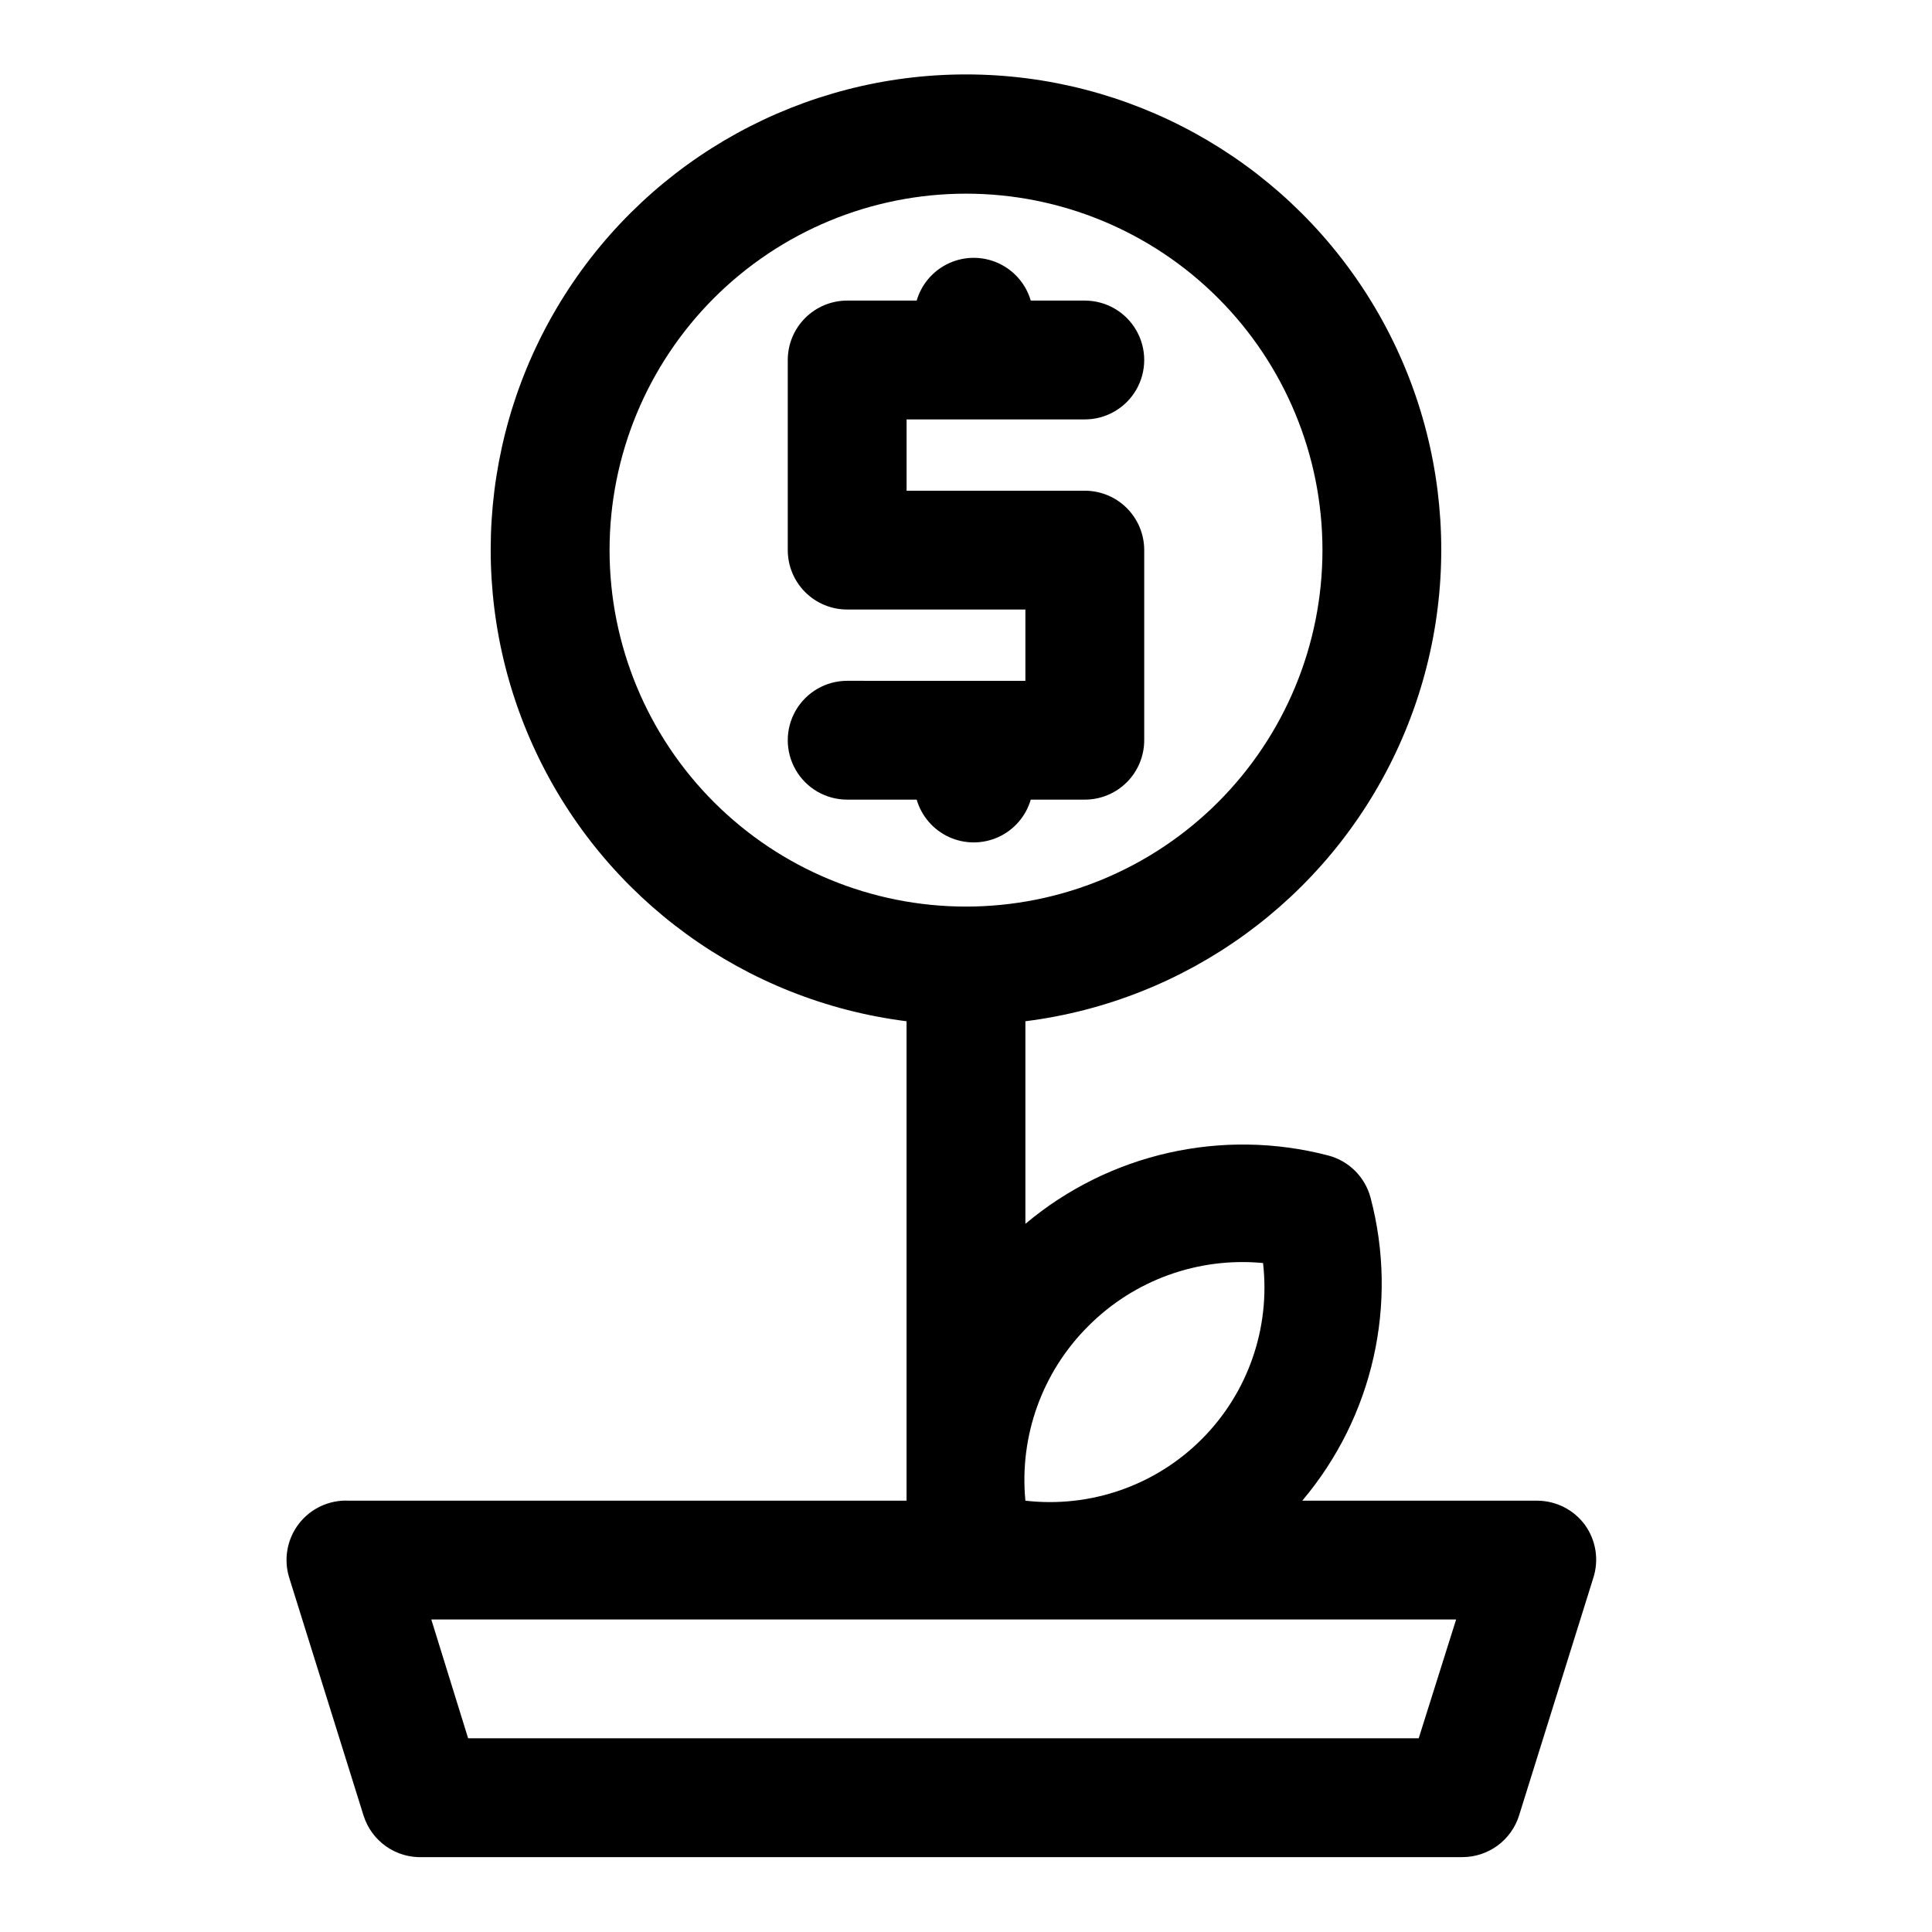
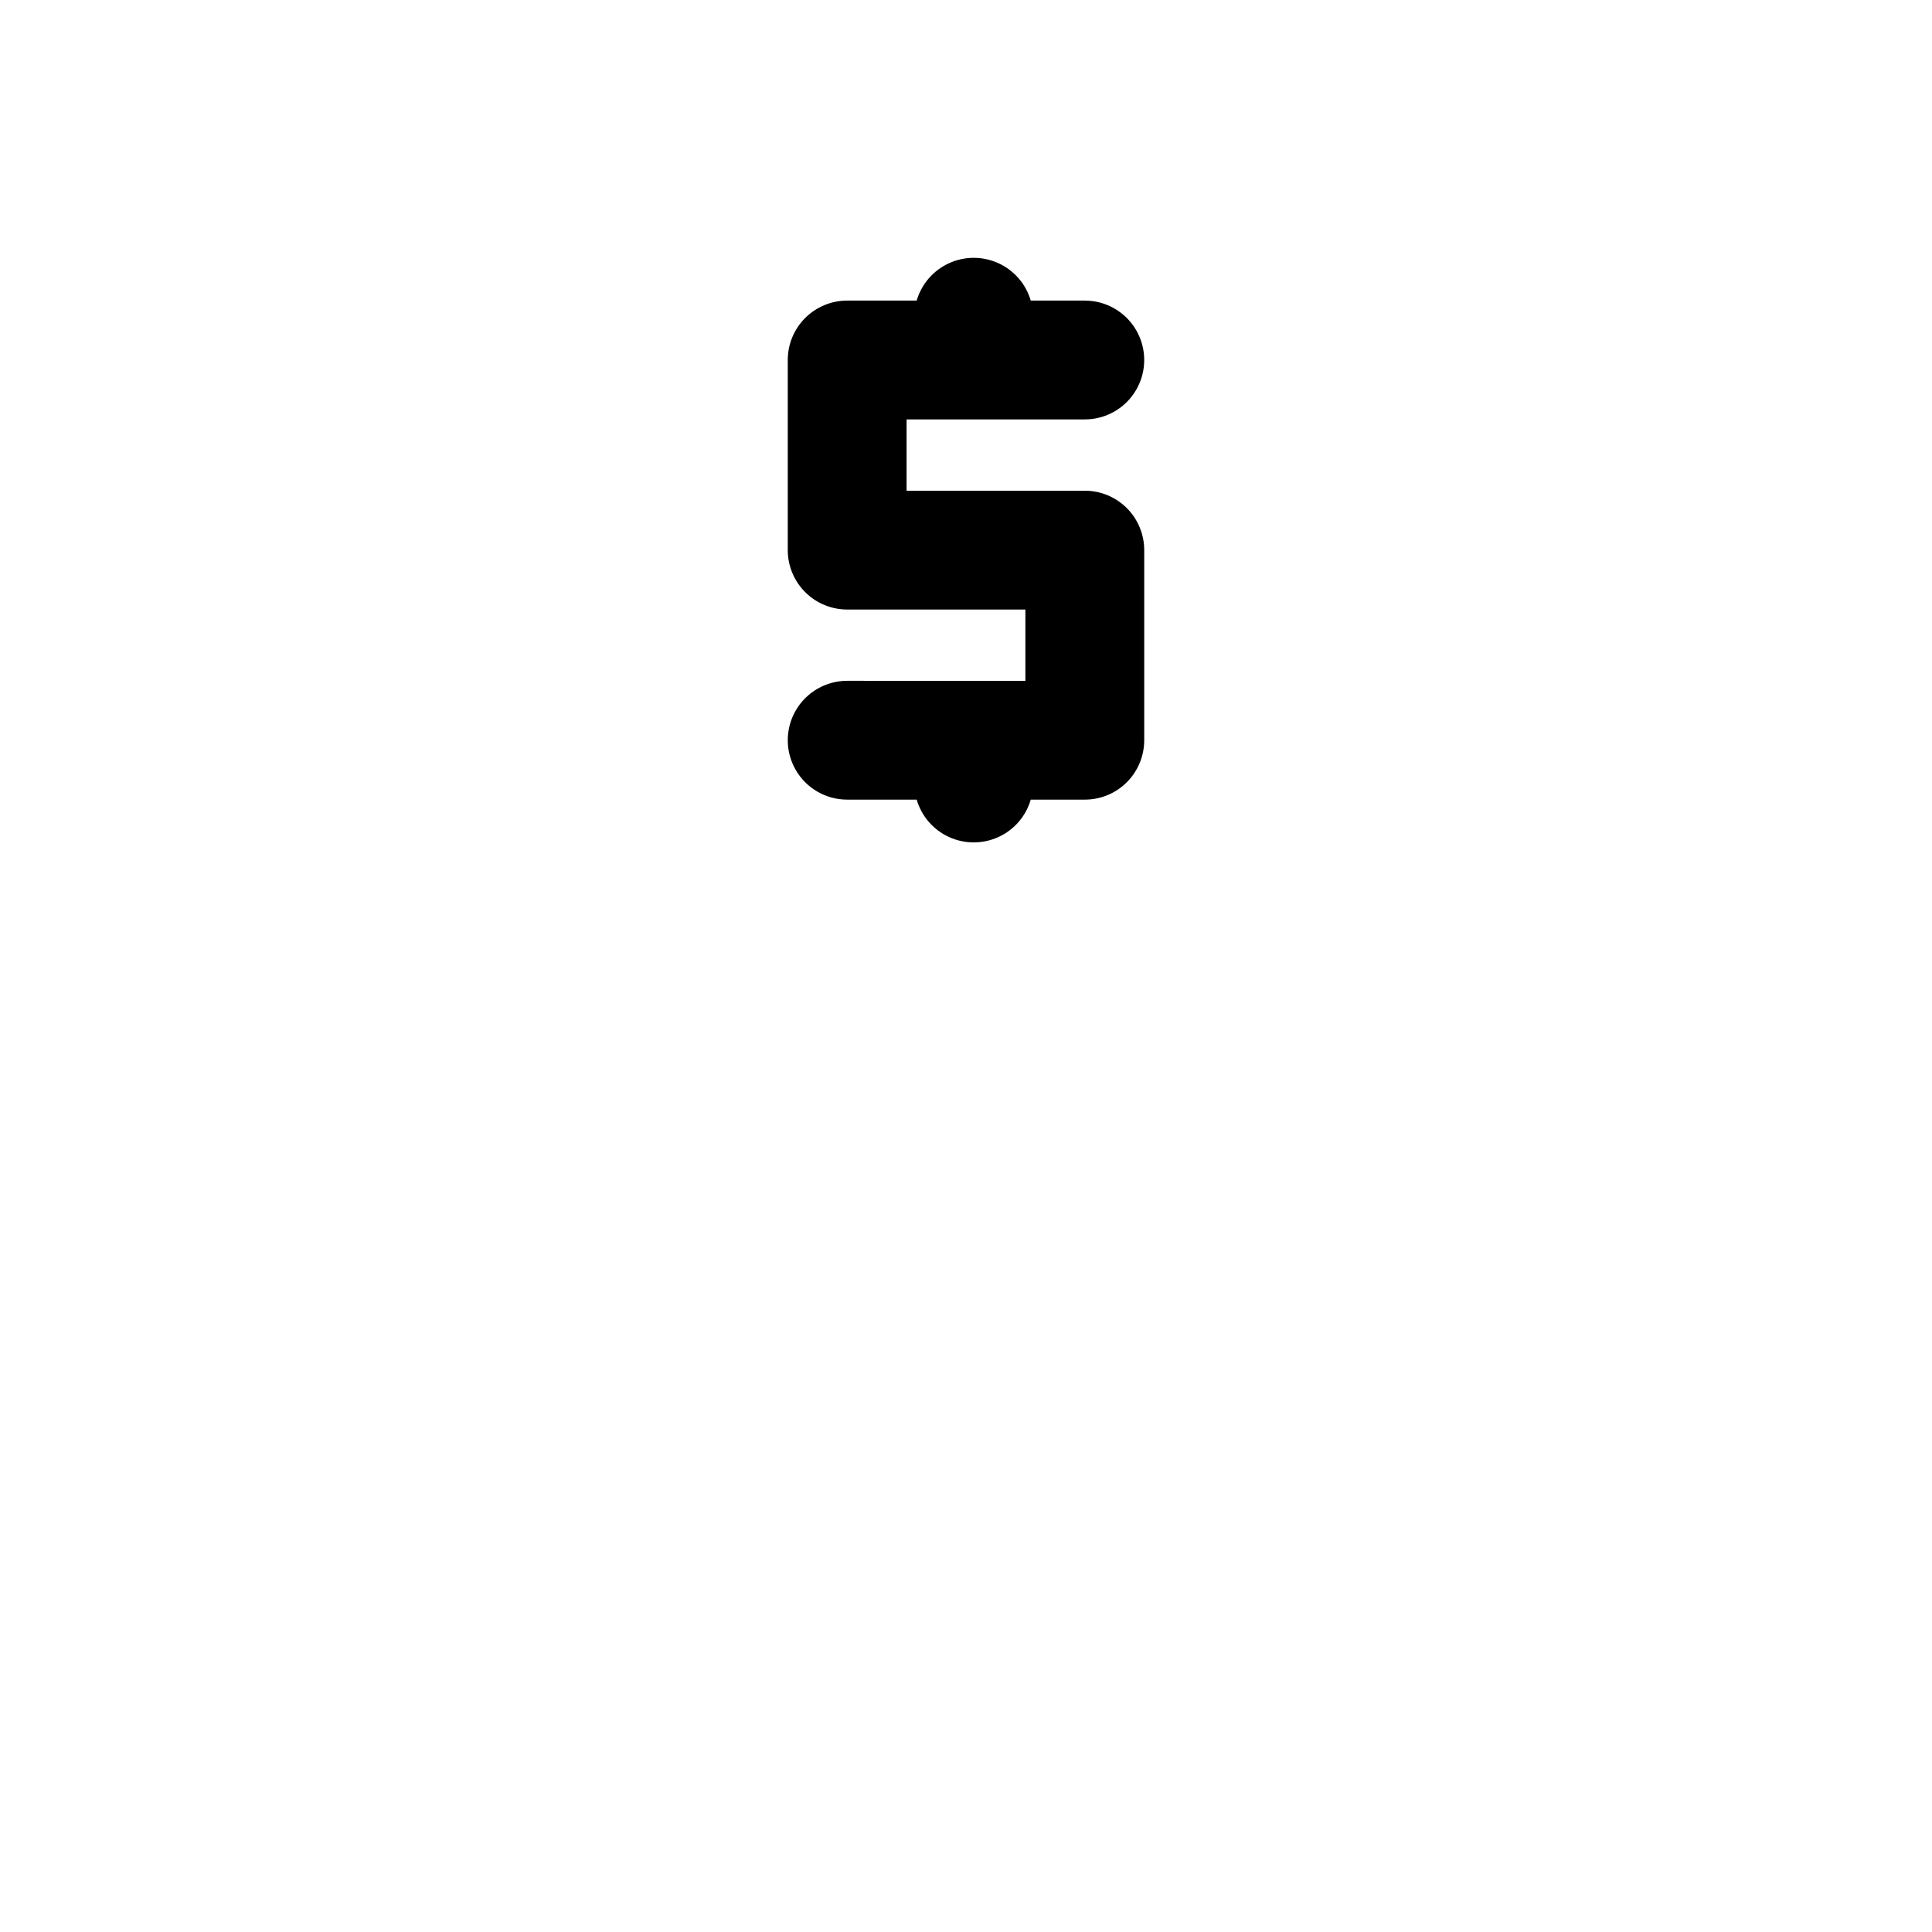
<svg xmlns="http://www.w3.org/2000/svg" fill="#000000" width="800px" height="800px" version="1.1" viewBox="144 144 512 512">
  <g>
-     <path d="m564.05 548.15c-2.973-4.066-7.715-6.465-12.754-6.453h-62.188c18.777-22.207 25.535-52.18 18.105-80.297-0.711-2.68-2.121-5.129-4.082-7.094-1.965-1.961-4.414-3.371-7.094-4.082-28.117-7.348-58.051-0.598-80.297 18.105v-53.688c42.785-5.391 79.84-32.297 98.211-71.312 18.367-39.016 15.5-84.715-7.602-121.13-23.102-36.414-63.23-58.477-106.35-58.477-43.125 0-83.25 22.062-106.36 58.477-23.102 36.414-25.969 82.113-7.598 121.13 18.367 39.016 55.422 65.922 98.207 71.312v127.05h-147.84c-5.141-0.238-10.074 2.051-13.211 6.129s-4.082 9.43-2.535 14.34l19.68 62.977 0.004-0.004c1.039 3.32 3.144 6.199 5.992 8.191 2.852 1.996 6.277 2.988 9.75 2.832h275.52c3.34-0.016 6.59-1.09 9.277-3.07 2.691-1.98 4.68-4.766 5.68-7.953l19.68-62.977v0.004c1.531-4.758 0.715-9.957-2.203-14.016zm-131.62-52.742c12.16-12.199 29.141-18.324 46.289-16.688 1.988 17.234-4.004 34.438-16.273 46.703-12.266 12.27-29.469 18.262-46.703 16.273-1.656-17.152 4.469-34.141 16.688-46.289zm-126.89-205.62c0-25.051 9.953-49.078 27.668-66.797 17.715-17.715 41.742-27.668 66.797-27.668 25.051 0 49.078 9.953 66.793 27.668 17.719 17.719 27.668 41.746 27.668 66.797 0 25.055-9.949 49.082-27.668 66.797-17.715 17.715-41.742 27.668-66.793 27.668-25.055 0-49.082-9.953-66.797-27.668-17.715-17.715-27.668-41.742-27.668-66.797zm214.43 314.88h-251.91l-9.762-31.488h271.59z" />
    <path d="m417.16 355.91h14.328c4.176 0 8.18-1.656 11.133-4.609 2.949-2.953 4.609-6.957 4.609-11.133v-50.383c0-4.176-1.66-8.18-4.609-11.133-2.953-2.953-6.957-4.609-11.133-4.609h-47.234v-18.895h47.234c5.625 0 10.82-3 13.633-7.871s2.812-10.871 0-15.742c-2.812-4.875-8.008-7.875-13.633-7.875h-14.328c-1.281-4.391-4.406-8.004-8.566-9.906-4.16-1.902-8.938-1.902-13.098 0-4.16 1.902-7.285 5.516-8.566 9.906h-18.418c-4.176 0-8.18 1.66-11.133 4.613s-4.613 6.957-4.613 11.133v50.379c0 4.176 1.66 8.18 4.613 11.133s6.957 4.613 11.133 4.613h47.23v18.895l-47.23-0.004c-5.625 0-10.824 3.004-13.637 7.875-2.812 4.871-2.812 10.871 0 15.742 2.812 4.871 8.012 7.871 13.637 7.871h18.422-0.004c1.281 4.391 4.406 8.008 8.566 9.91 4.16 1.902 8.938 1.902 13.098 0 4.16-1.902 7.285-5.519 8.566-9.91z" />
  </g>
</svg>